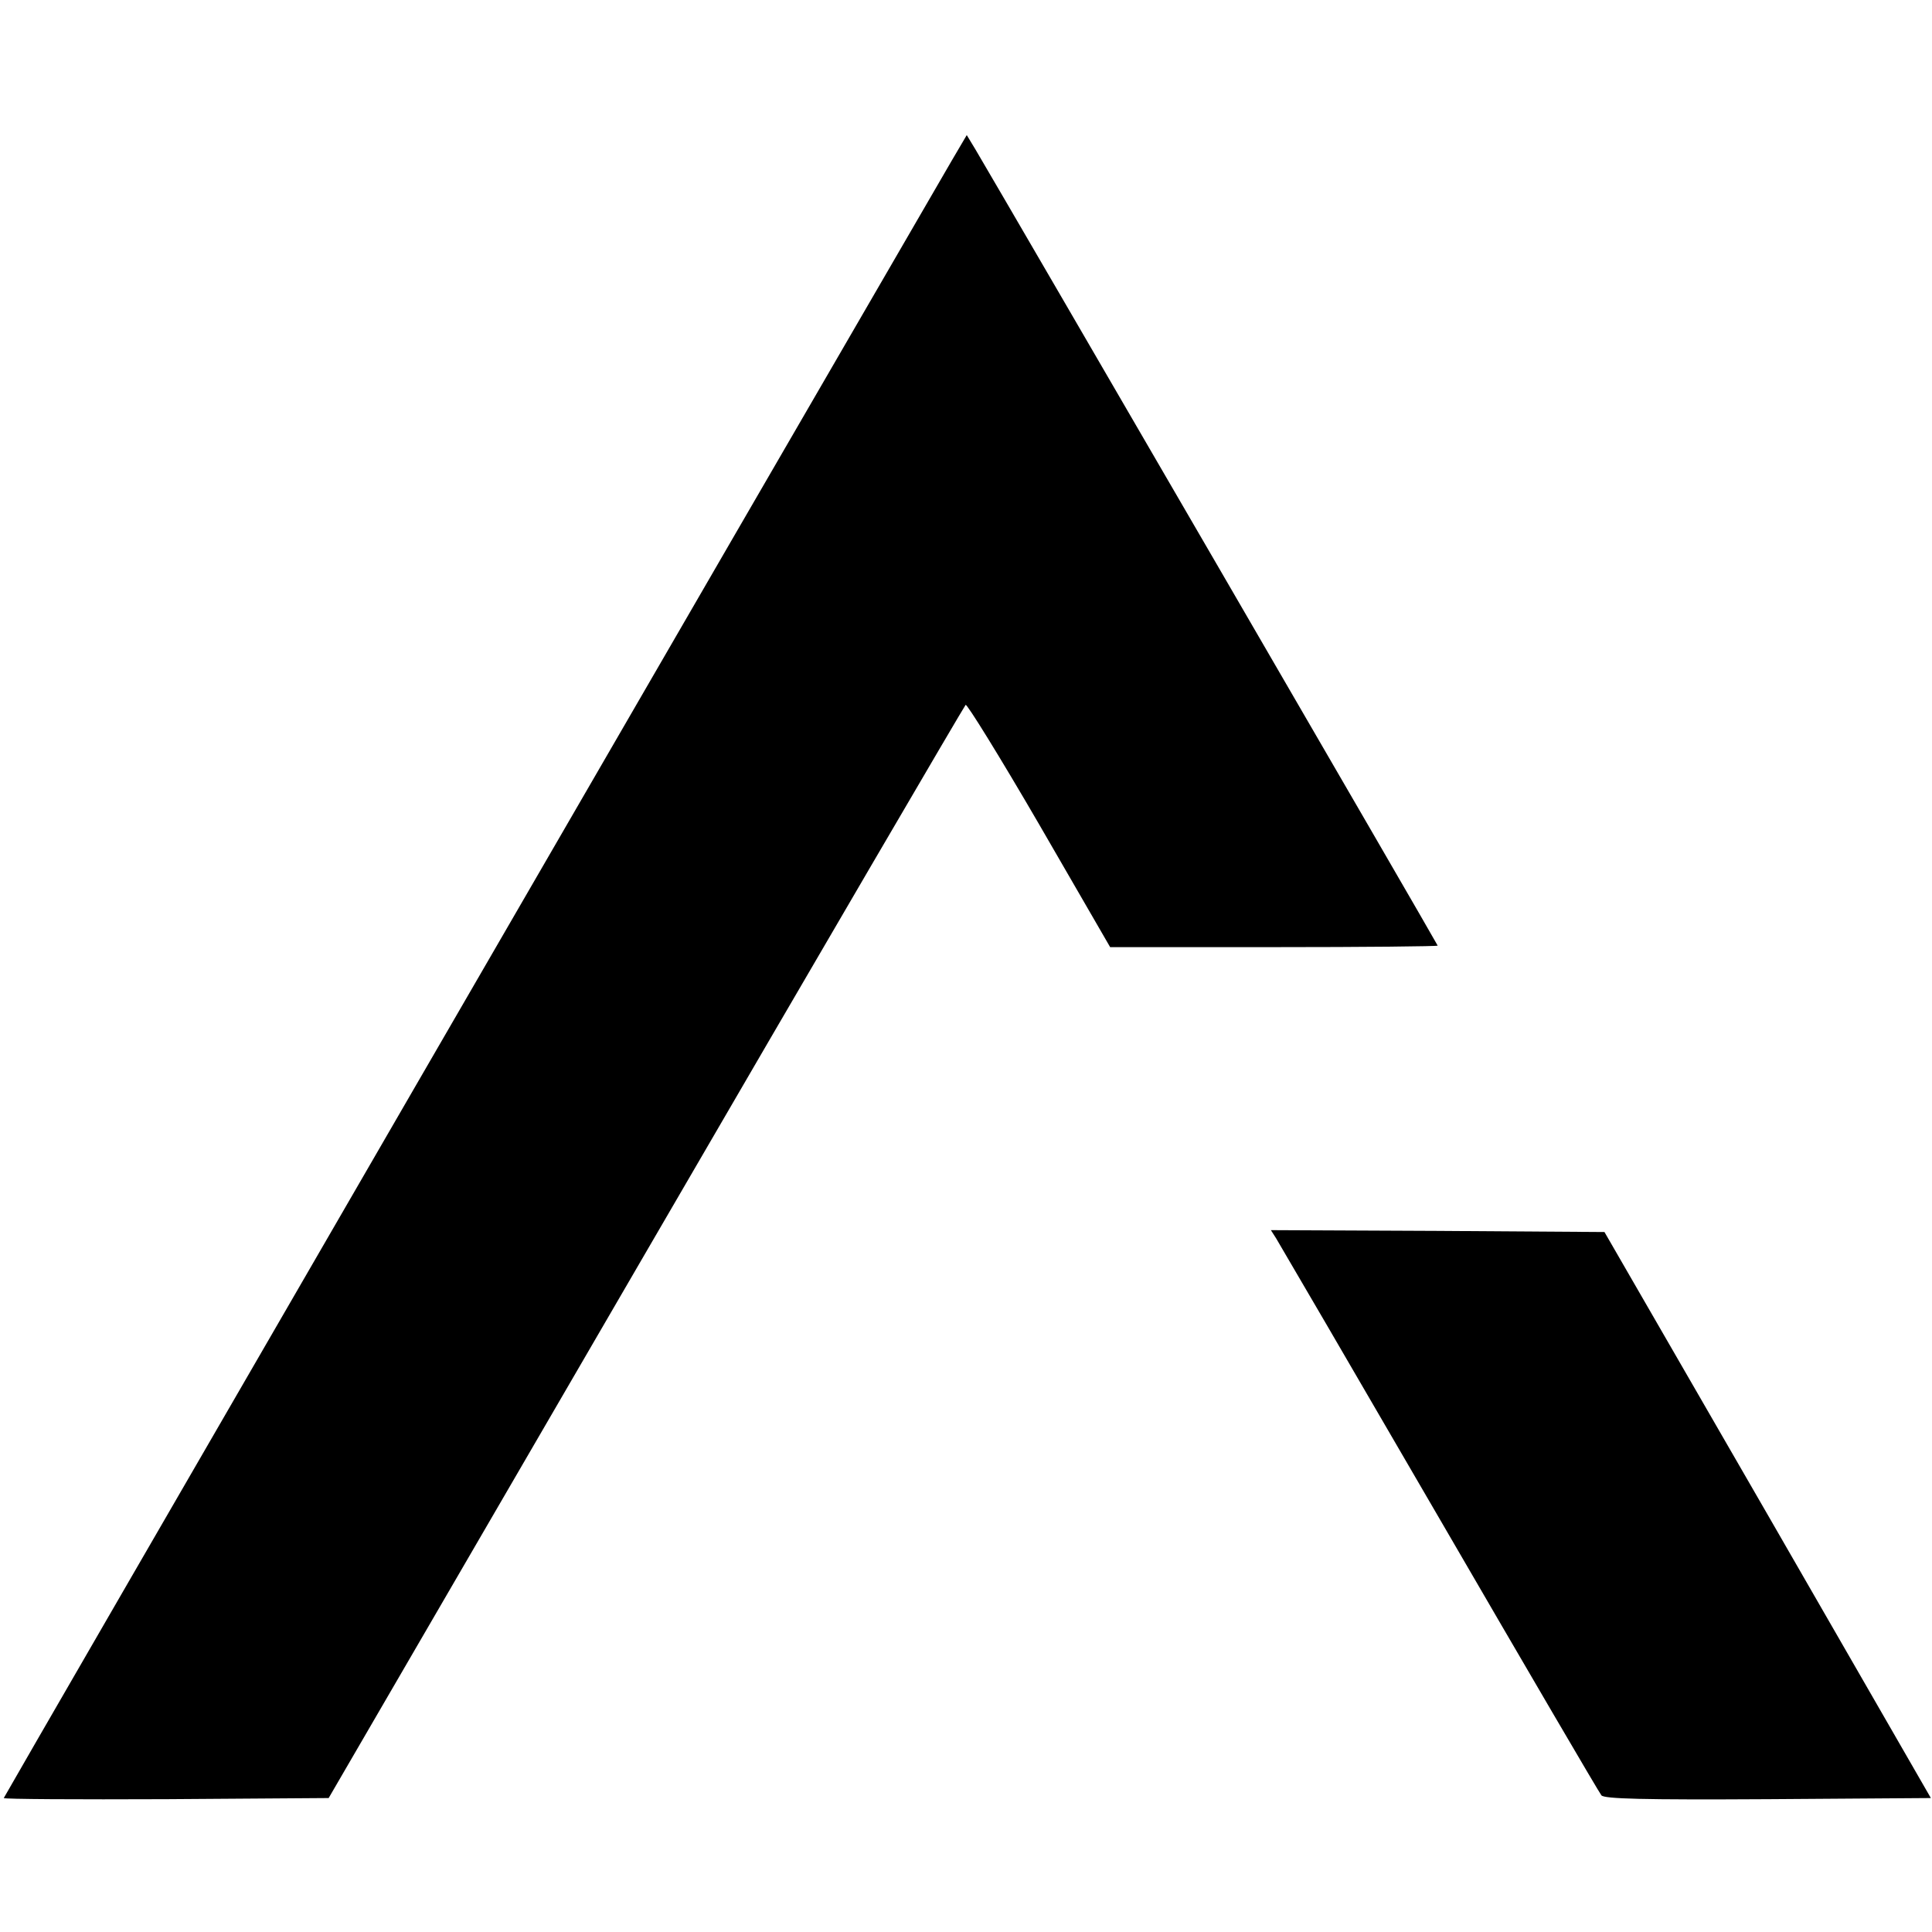
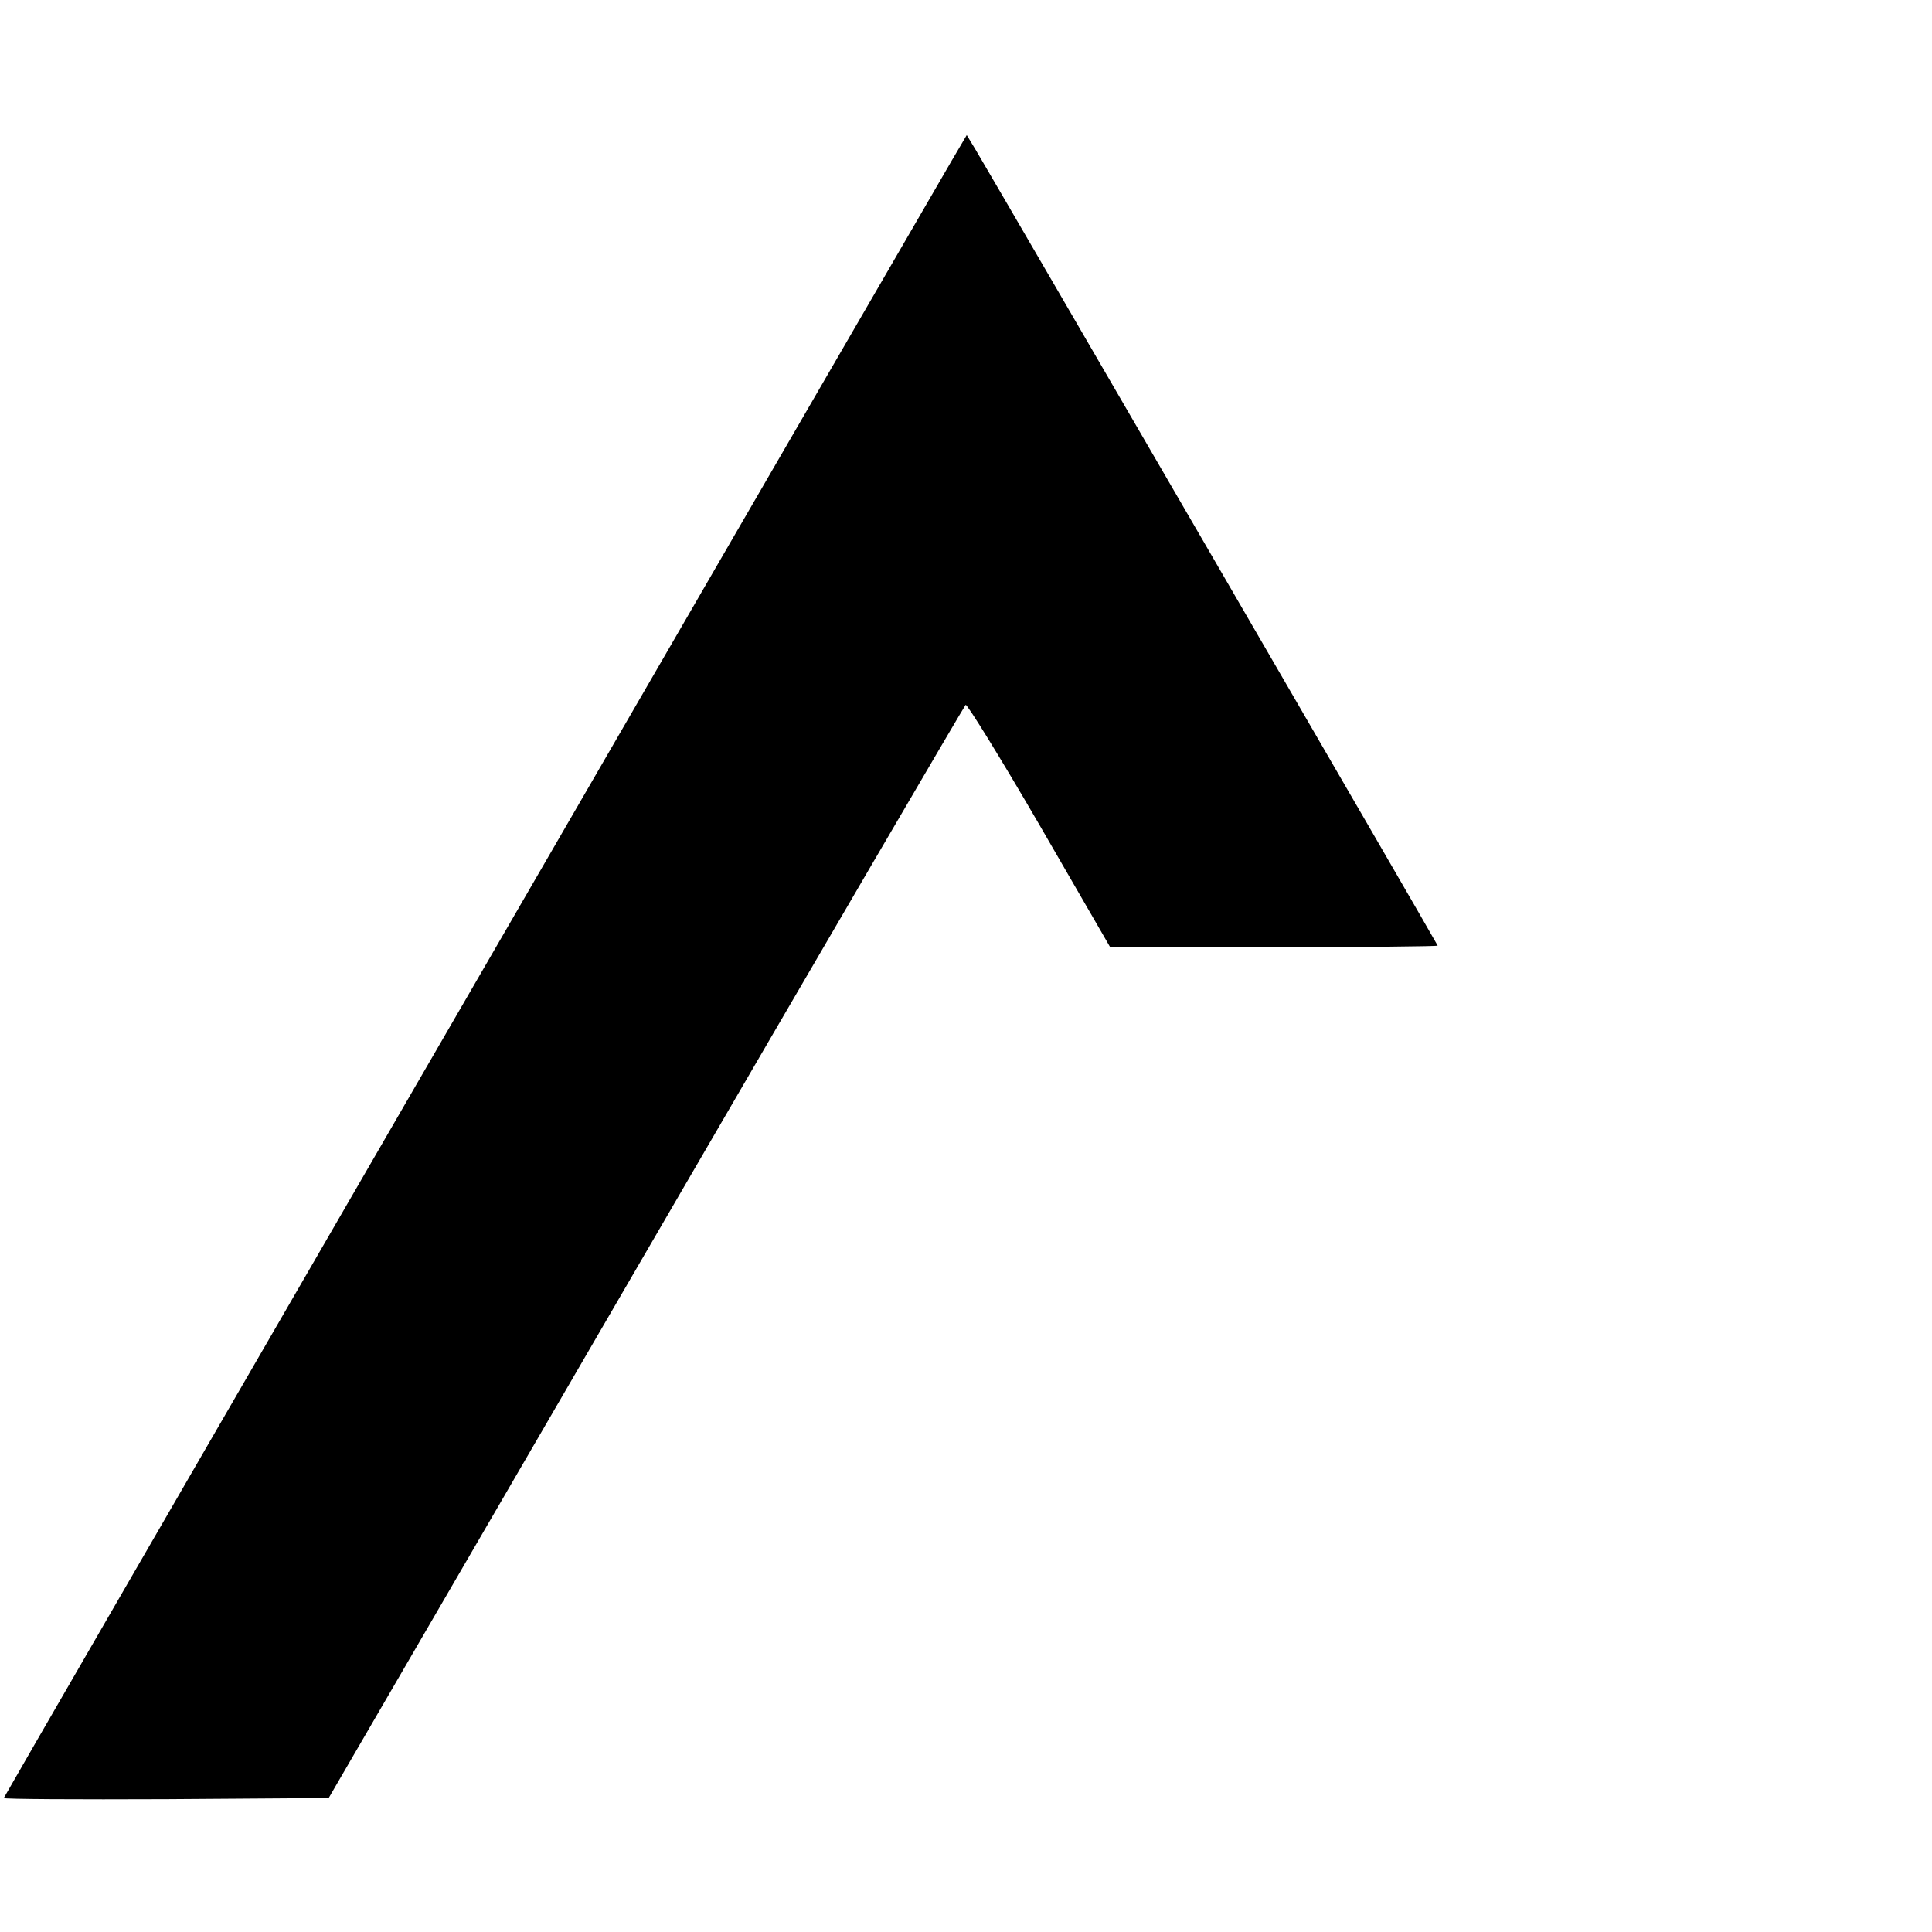
<svg xmlns="http://www.w3.org/2000/svg" version="1.0" width="512pt" height="512pt" viewBox="0 0 512 512" preserveAspectRatio="xMidYMid meet">
  <g transform="translate(0,512) scale(0.1,-0.1)" fill="#000000" stroke="none">
    <path d="M2522 4694 c-453 -780 -2512 -4336 -2512 -4339 0 -3 194 -4 431 -3 l430 3 840 1445 c462 795 844 1448 848 1452 3 4 91 -138 195 -317 l188 -325 434 0 c239 0 434 2 434 4 0 3 -1138 1963 -1225 2110 l-23 38 -40 -68z" />
-     <path d="M3382 1838 c8 -13 203 -347 433 -743 230 -396 423 -726 429 -733 9 -9 106 -12 443 -10 l430 3 -432 750 -433 750 -442 3 -442 2 14 -22z" />
  </g>
</svg>